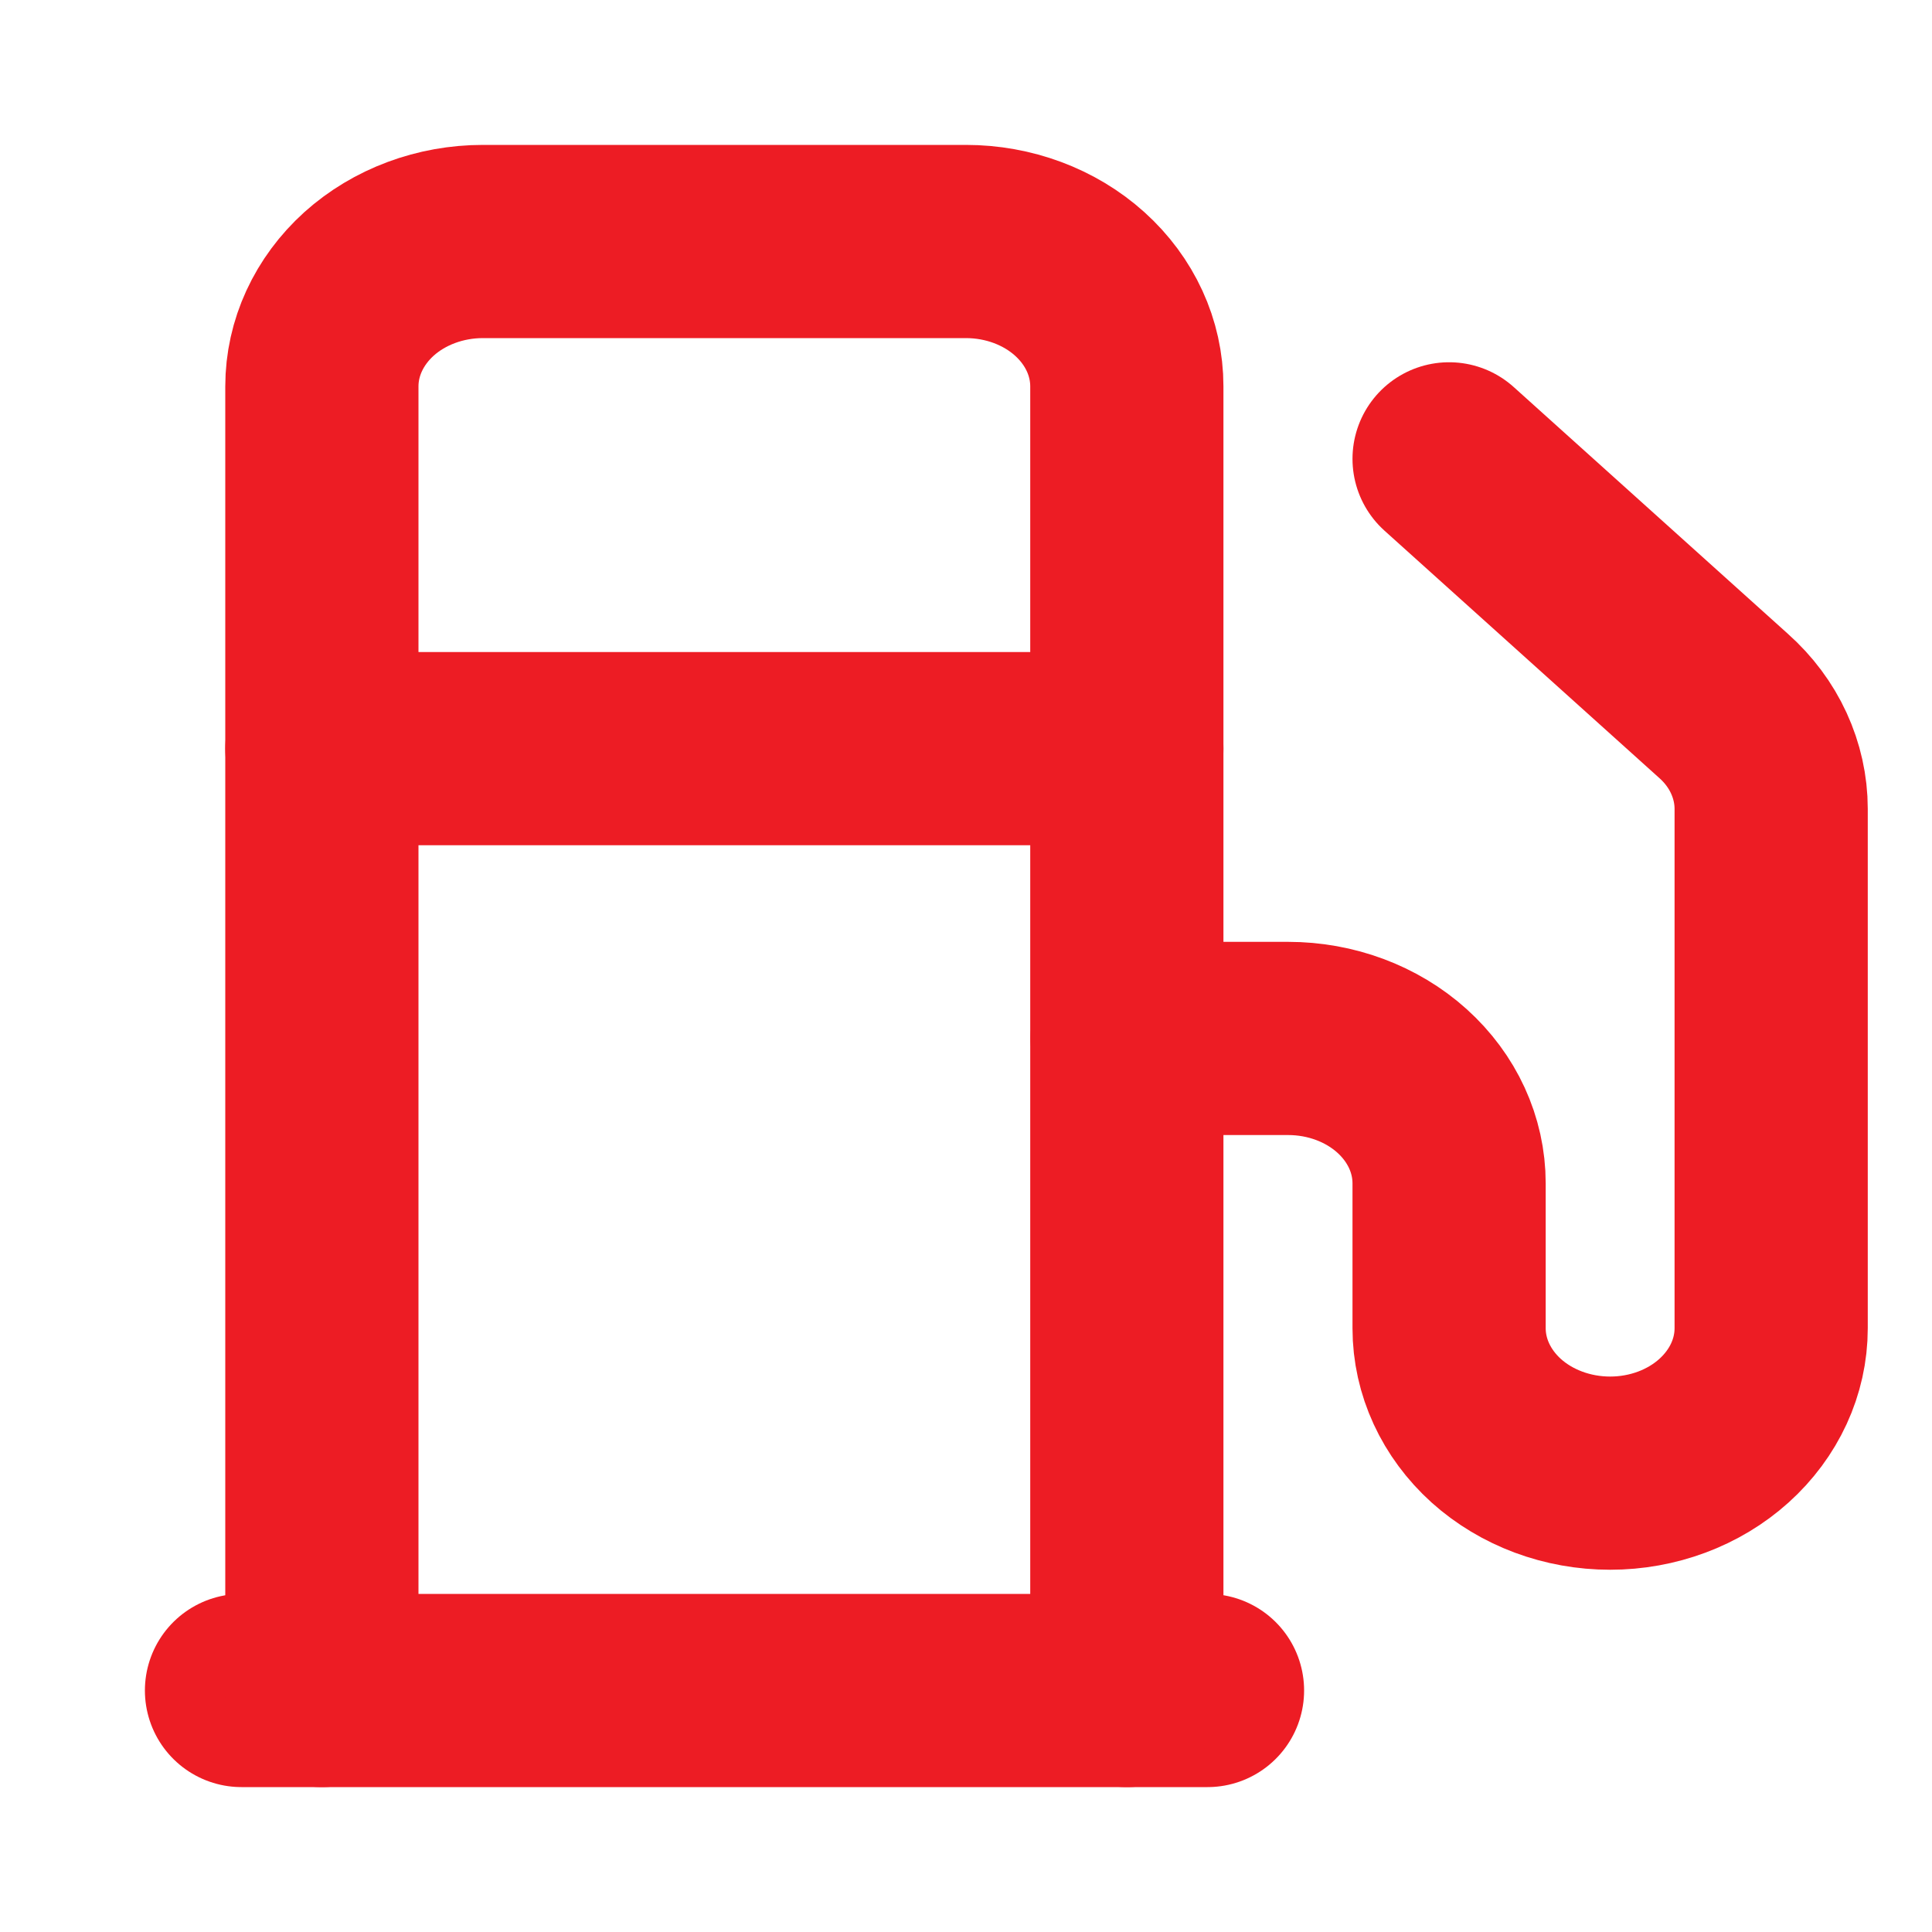
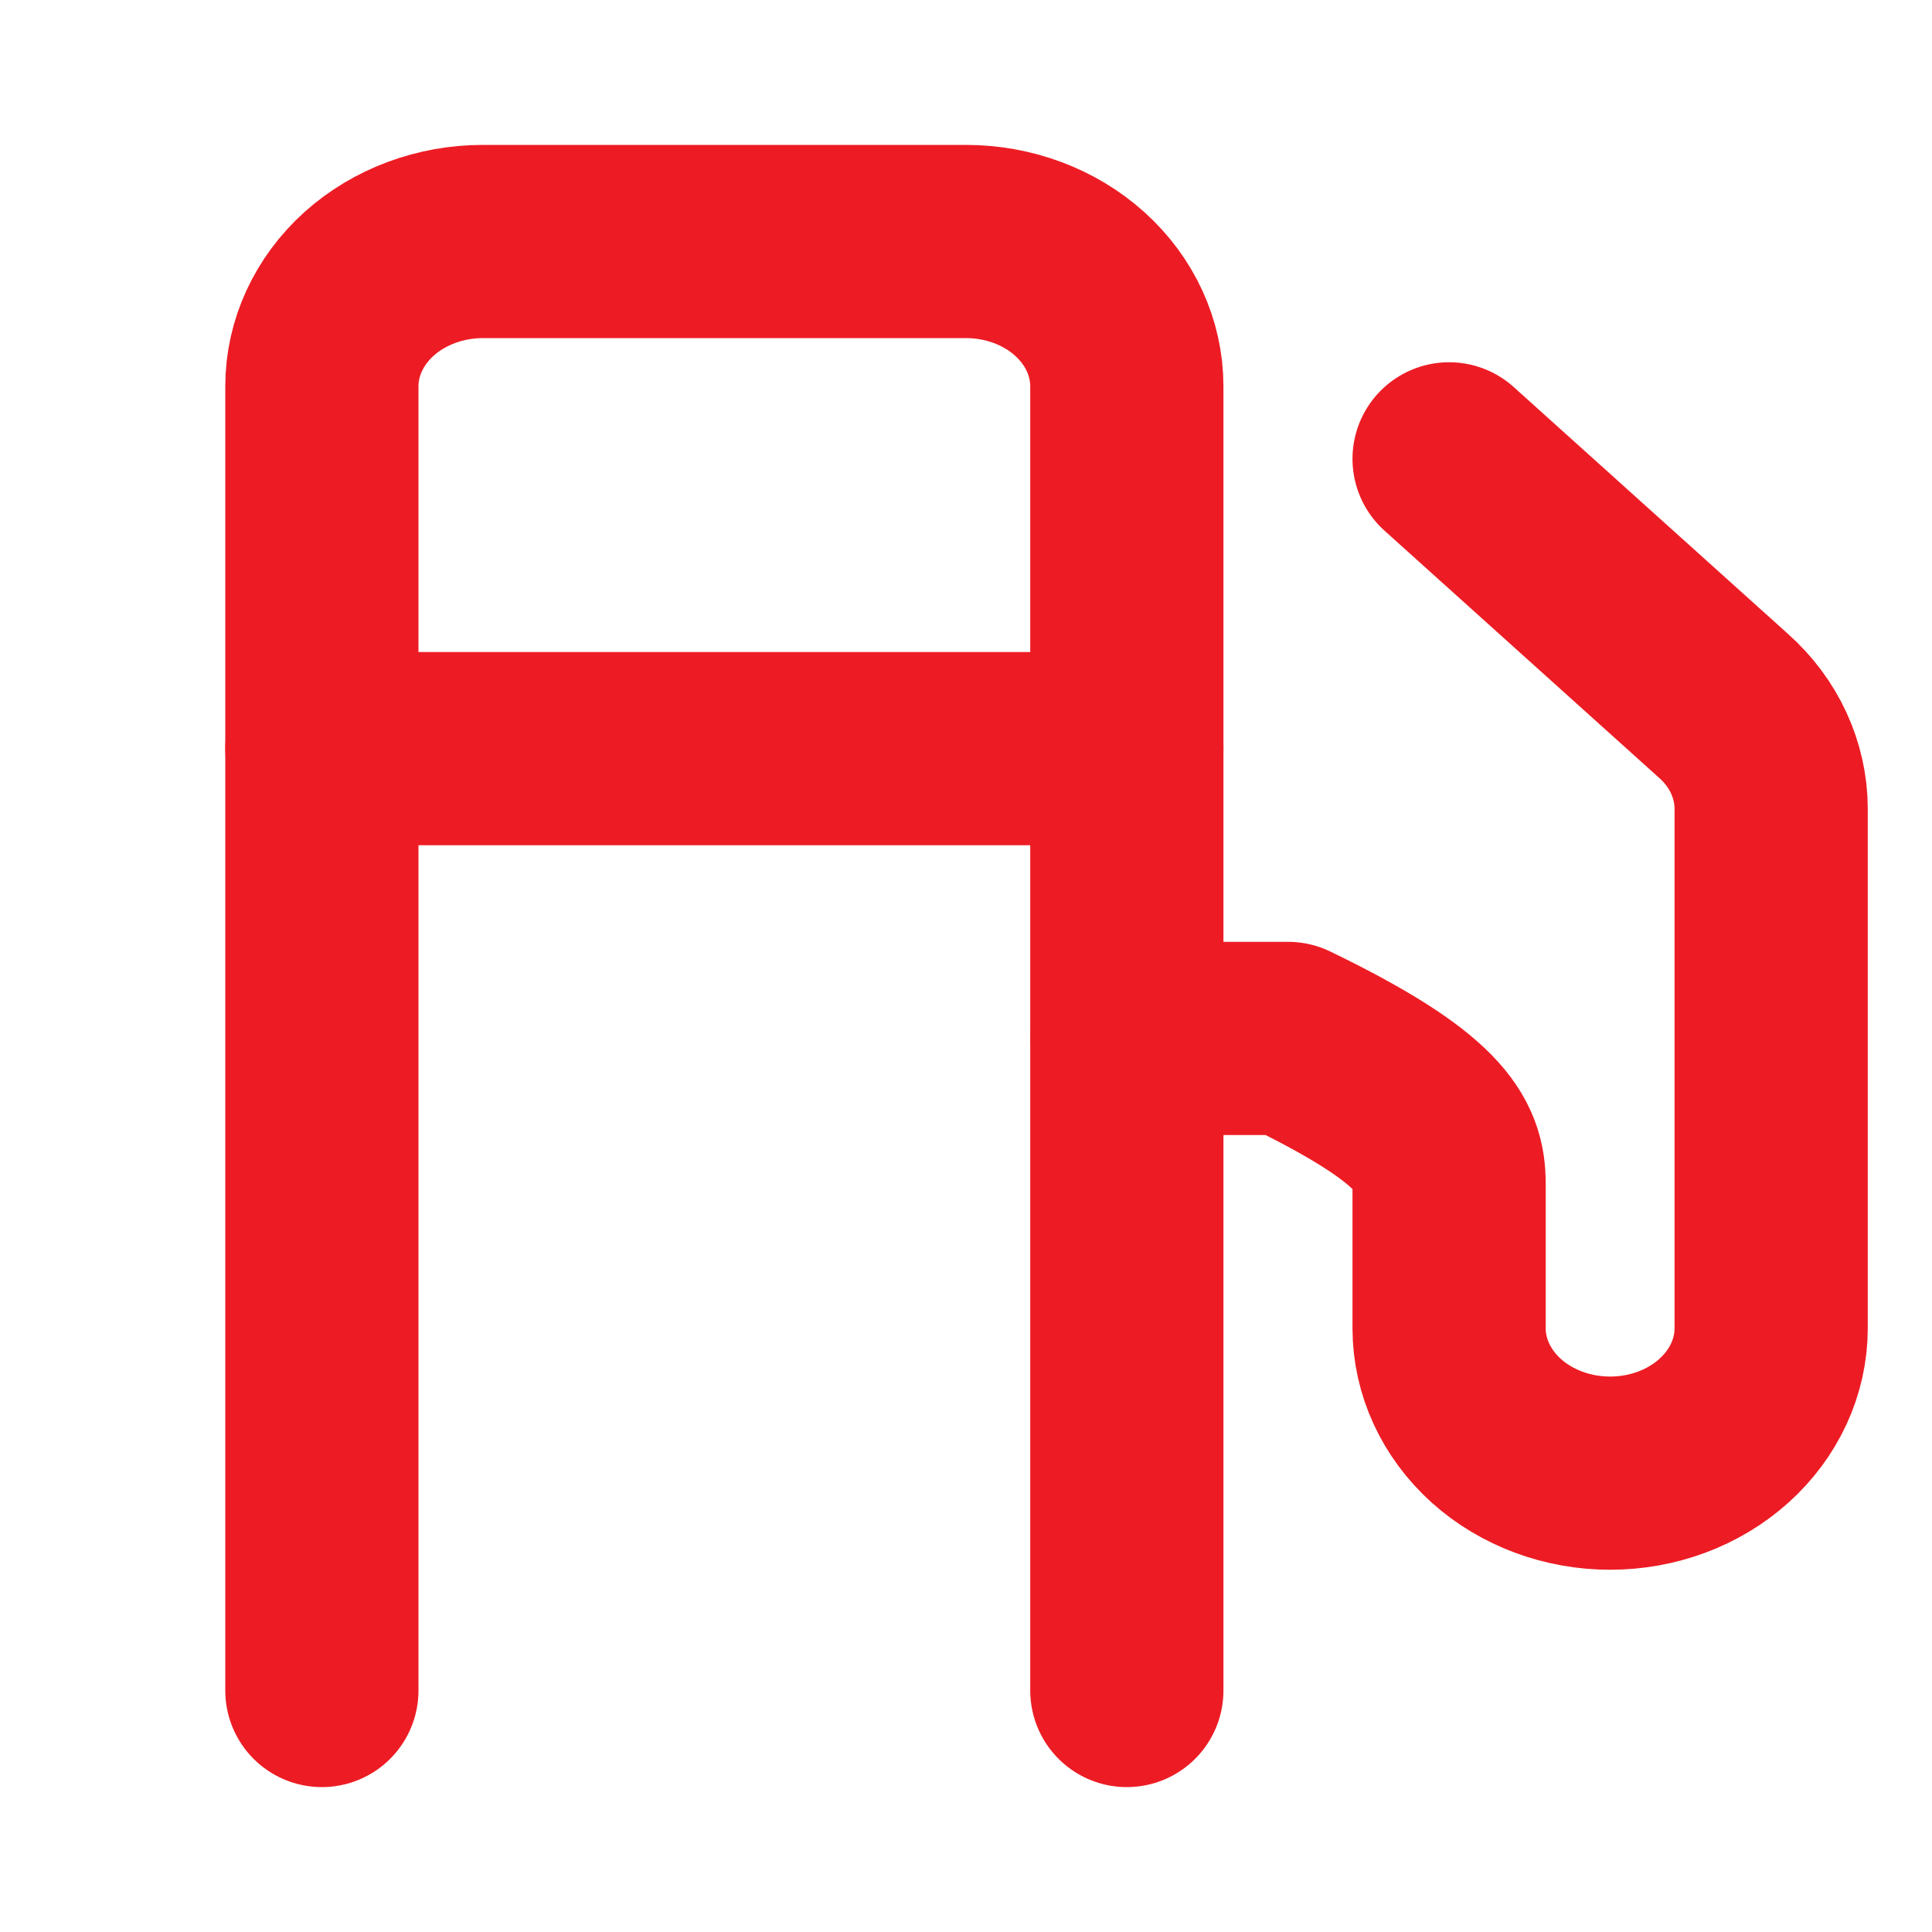
<svg xmlns="http://www.w3.org/2000/svg" id="fuel" width="24" height="24" viewBox="0 0 20 18" fill="none">
-   <path d="M2.5 16.5H12.5" stroke="#ED1C24" stroke-width="2" stroke-linecap="round" stroke-linejoin="round" />
  <path d="M3.332 6.75H11.665" stroke="#ED1C24" stroke-width="2" stroke-linecap="round" stroke-linejoin="round" />
  <path d="M11.665 16.5V3C11.665 2.602 11.49 2.221 11.177 1.939C10.865 1.658 10.441 1.5 9.999 1.5H4.999C4.557 1.5 4.133 1.658 3.82 1.939C3.508 2.221 3.332 2.602 3.332 3V16.5" stroke="#ED1C24" stroke-width="2" stroke-linecap="round" stroke-linejoin="round" />
-   <path d="M11.668 9.75H13.335C13.777 9.75 14.201 9.908 14.513 10.189C14.826 10.471 15.001 10.852 15.001 11.25V12.75C15.001 13.148 15.177 13.529 15.489 13.811C15.802 14.092 16.226 14.25 16.668 14.25C17.11 14.25 17.534 14.092 17.846 13.811C18.159 13.529 18.335 13.148 18.335 12.75V7.372C18.335 7.175 18.291 6.979 18.207 6.796C18.123 6.613 17.999 6.447 17.843 6.308L15.001 3.75" stroke="#ED1C24" stroke-width="2" stroke-linecap="round" stroke-linejoin="round" />
+   <path d="M11.668 9.75H13.335C14.826 10.471 15.001 10.852 15.001 11.25V12.75C15.001 13.148 15.177 13.529 15.489 13.811C15.802 14.092 16.226 14.25 16.668 14.25C17.11 14.25 17.534 14.092 17.846 13.811C18.159 13.529 18.335 13.148 18.335 12.75V7.372C18.335 7.175 18.291 6.979 18.207 6.796C18.123 6.613 17.999 6.447 17.843 6.308L15.001 3.75" stroke="#ED1C24" stroke-width="2" stroke-linecap="round" stroke-linejoin="round" />
</svg>